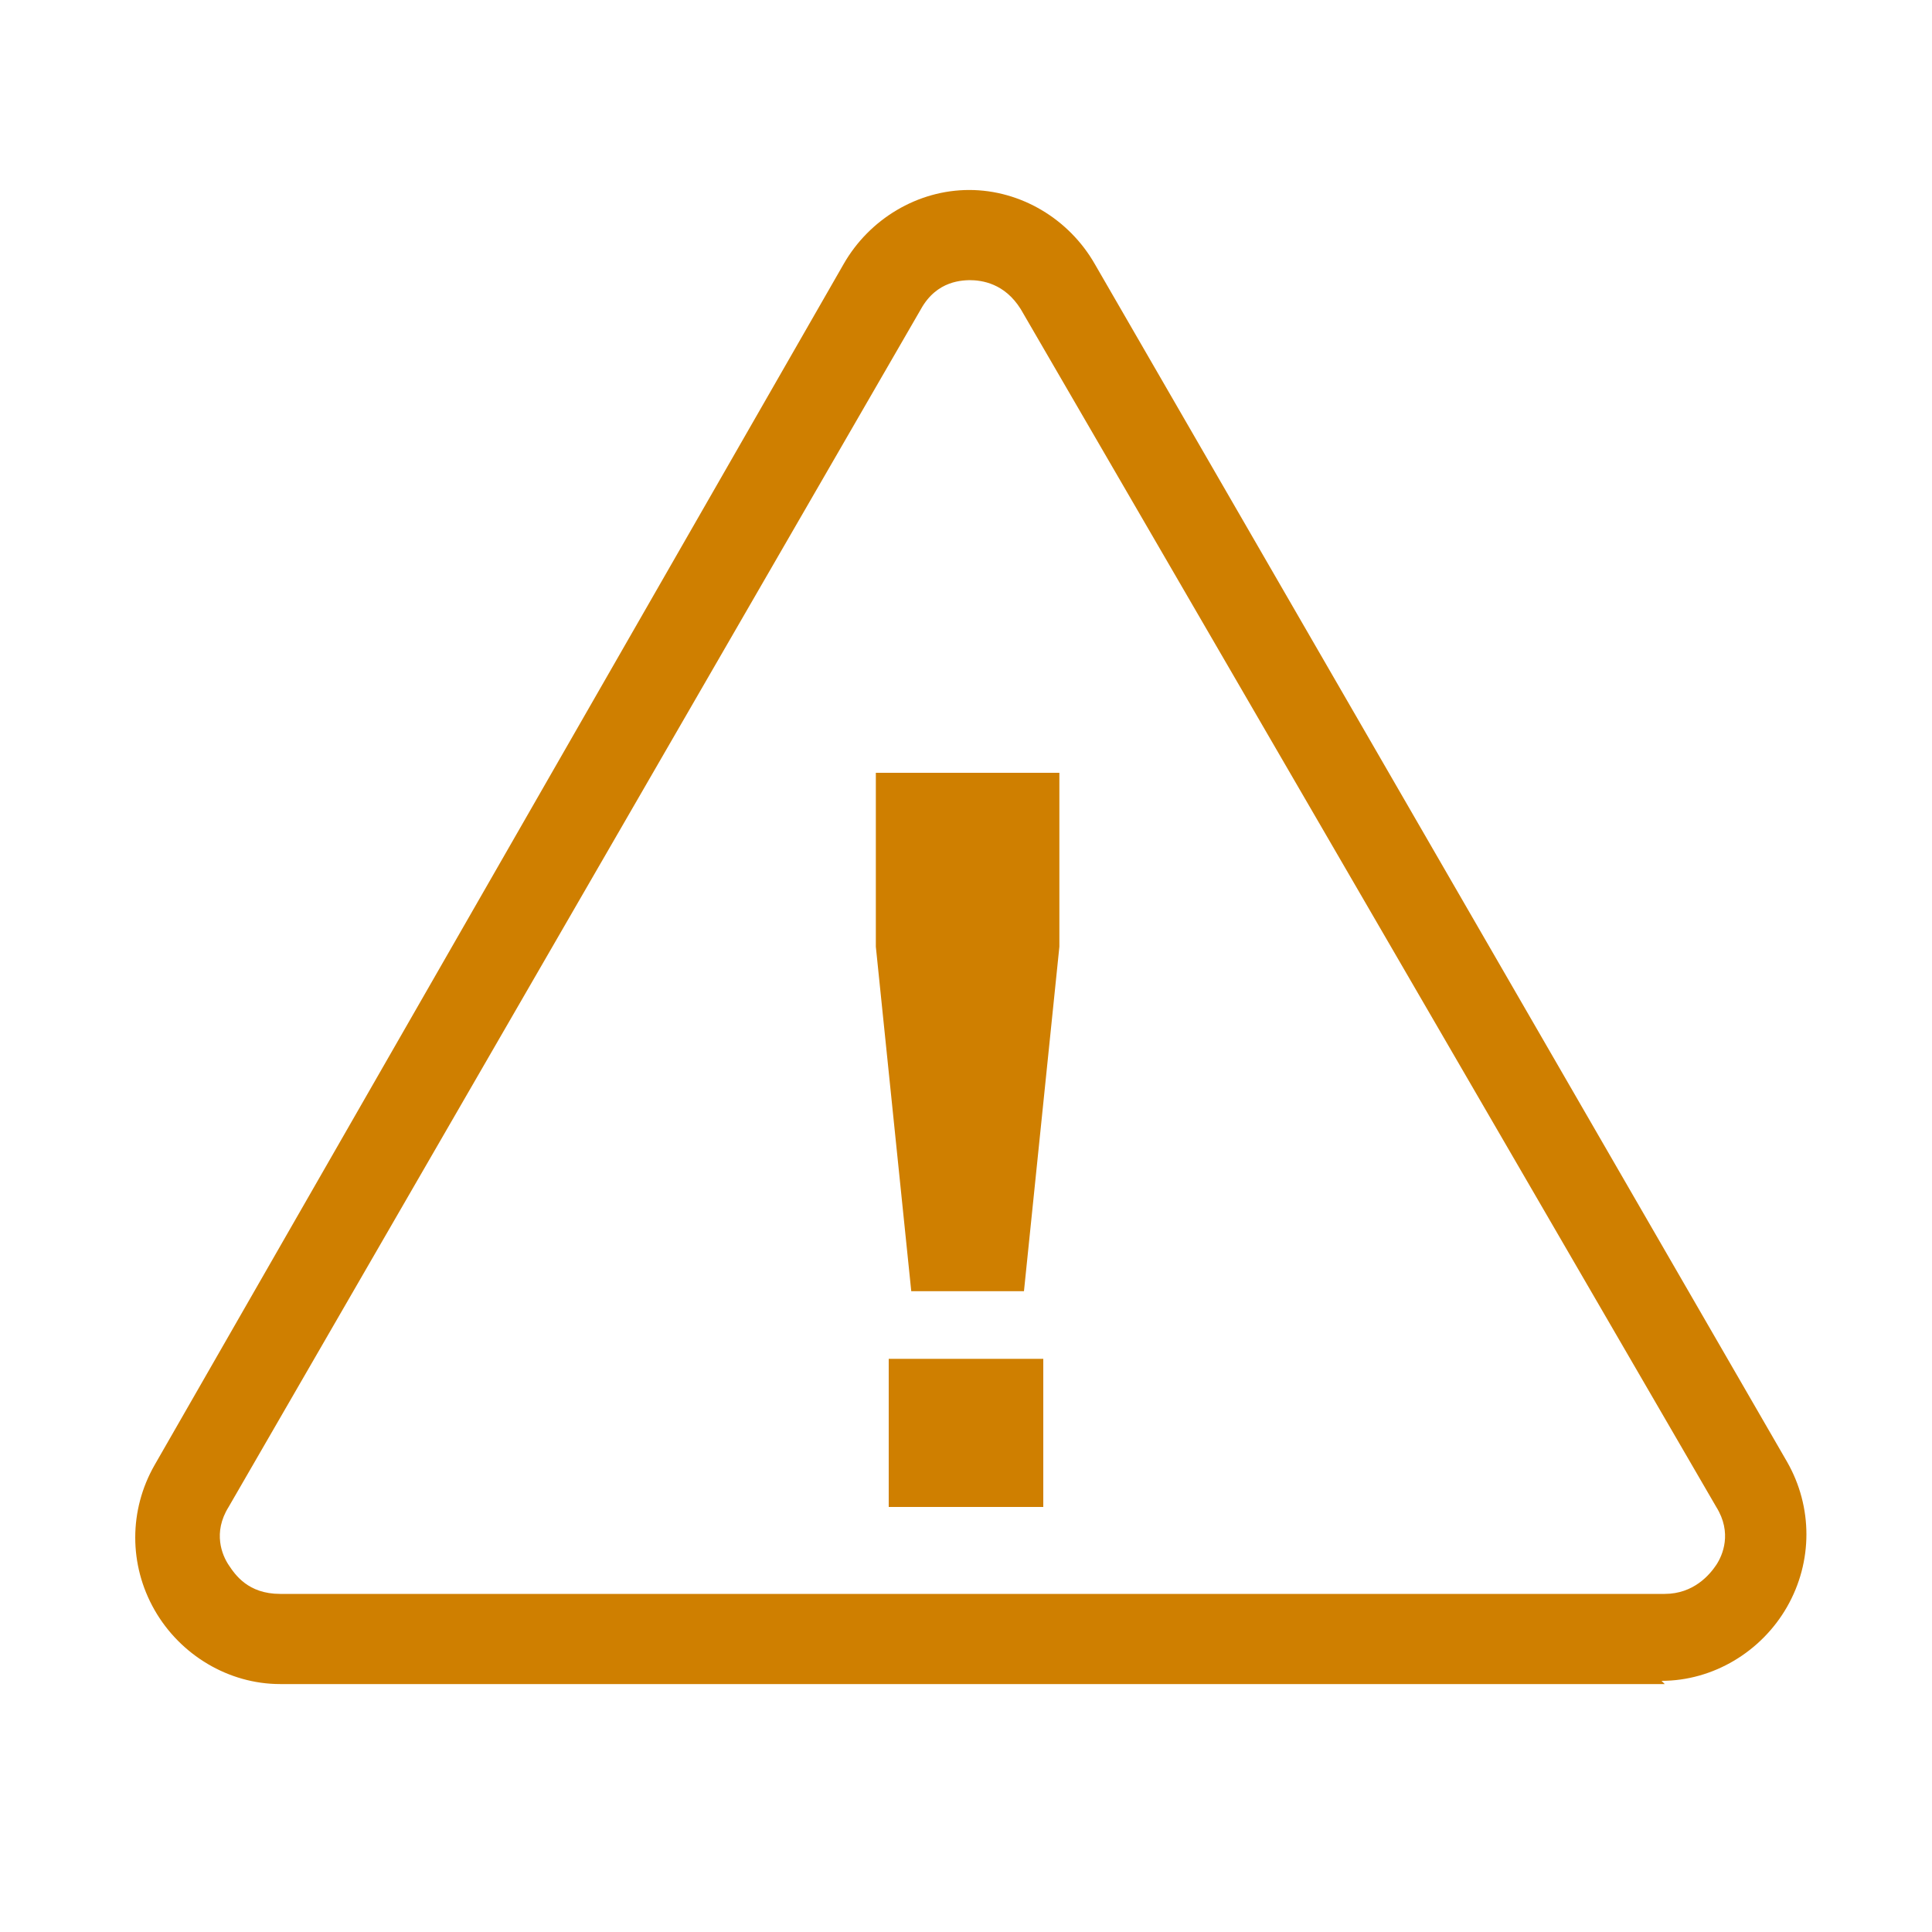
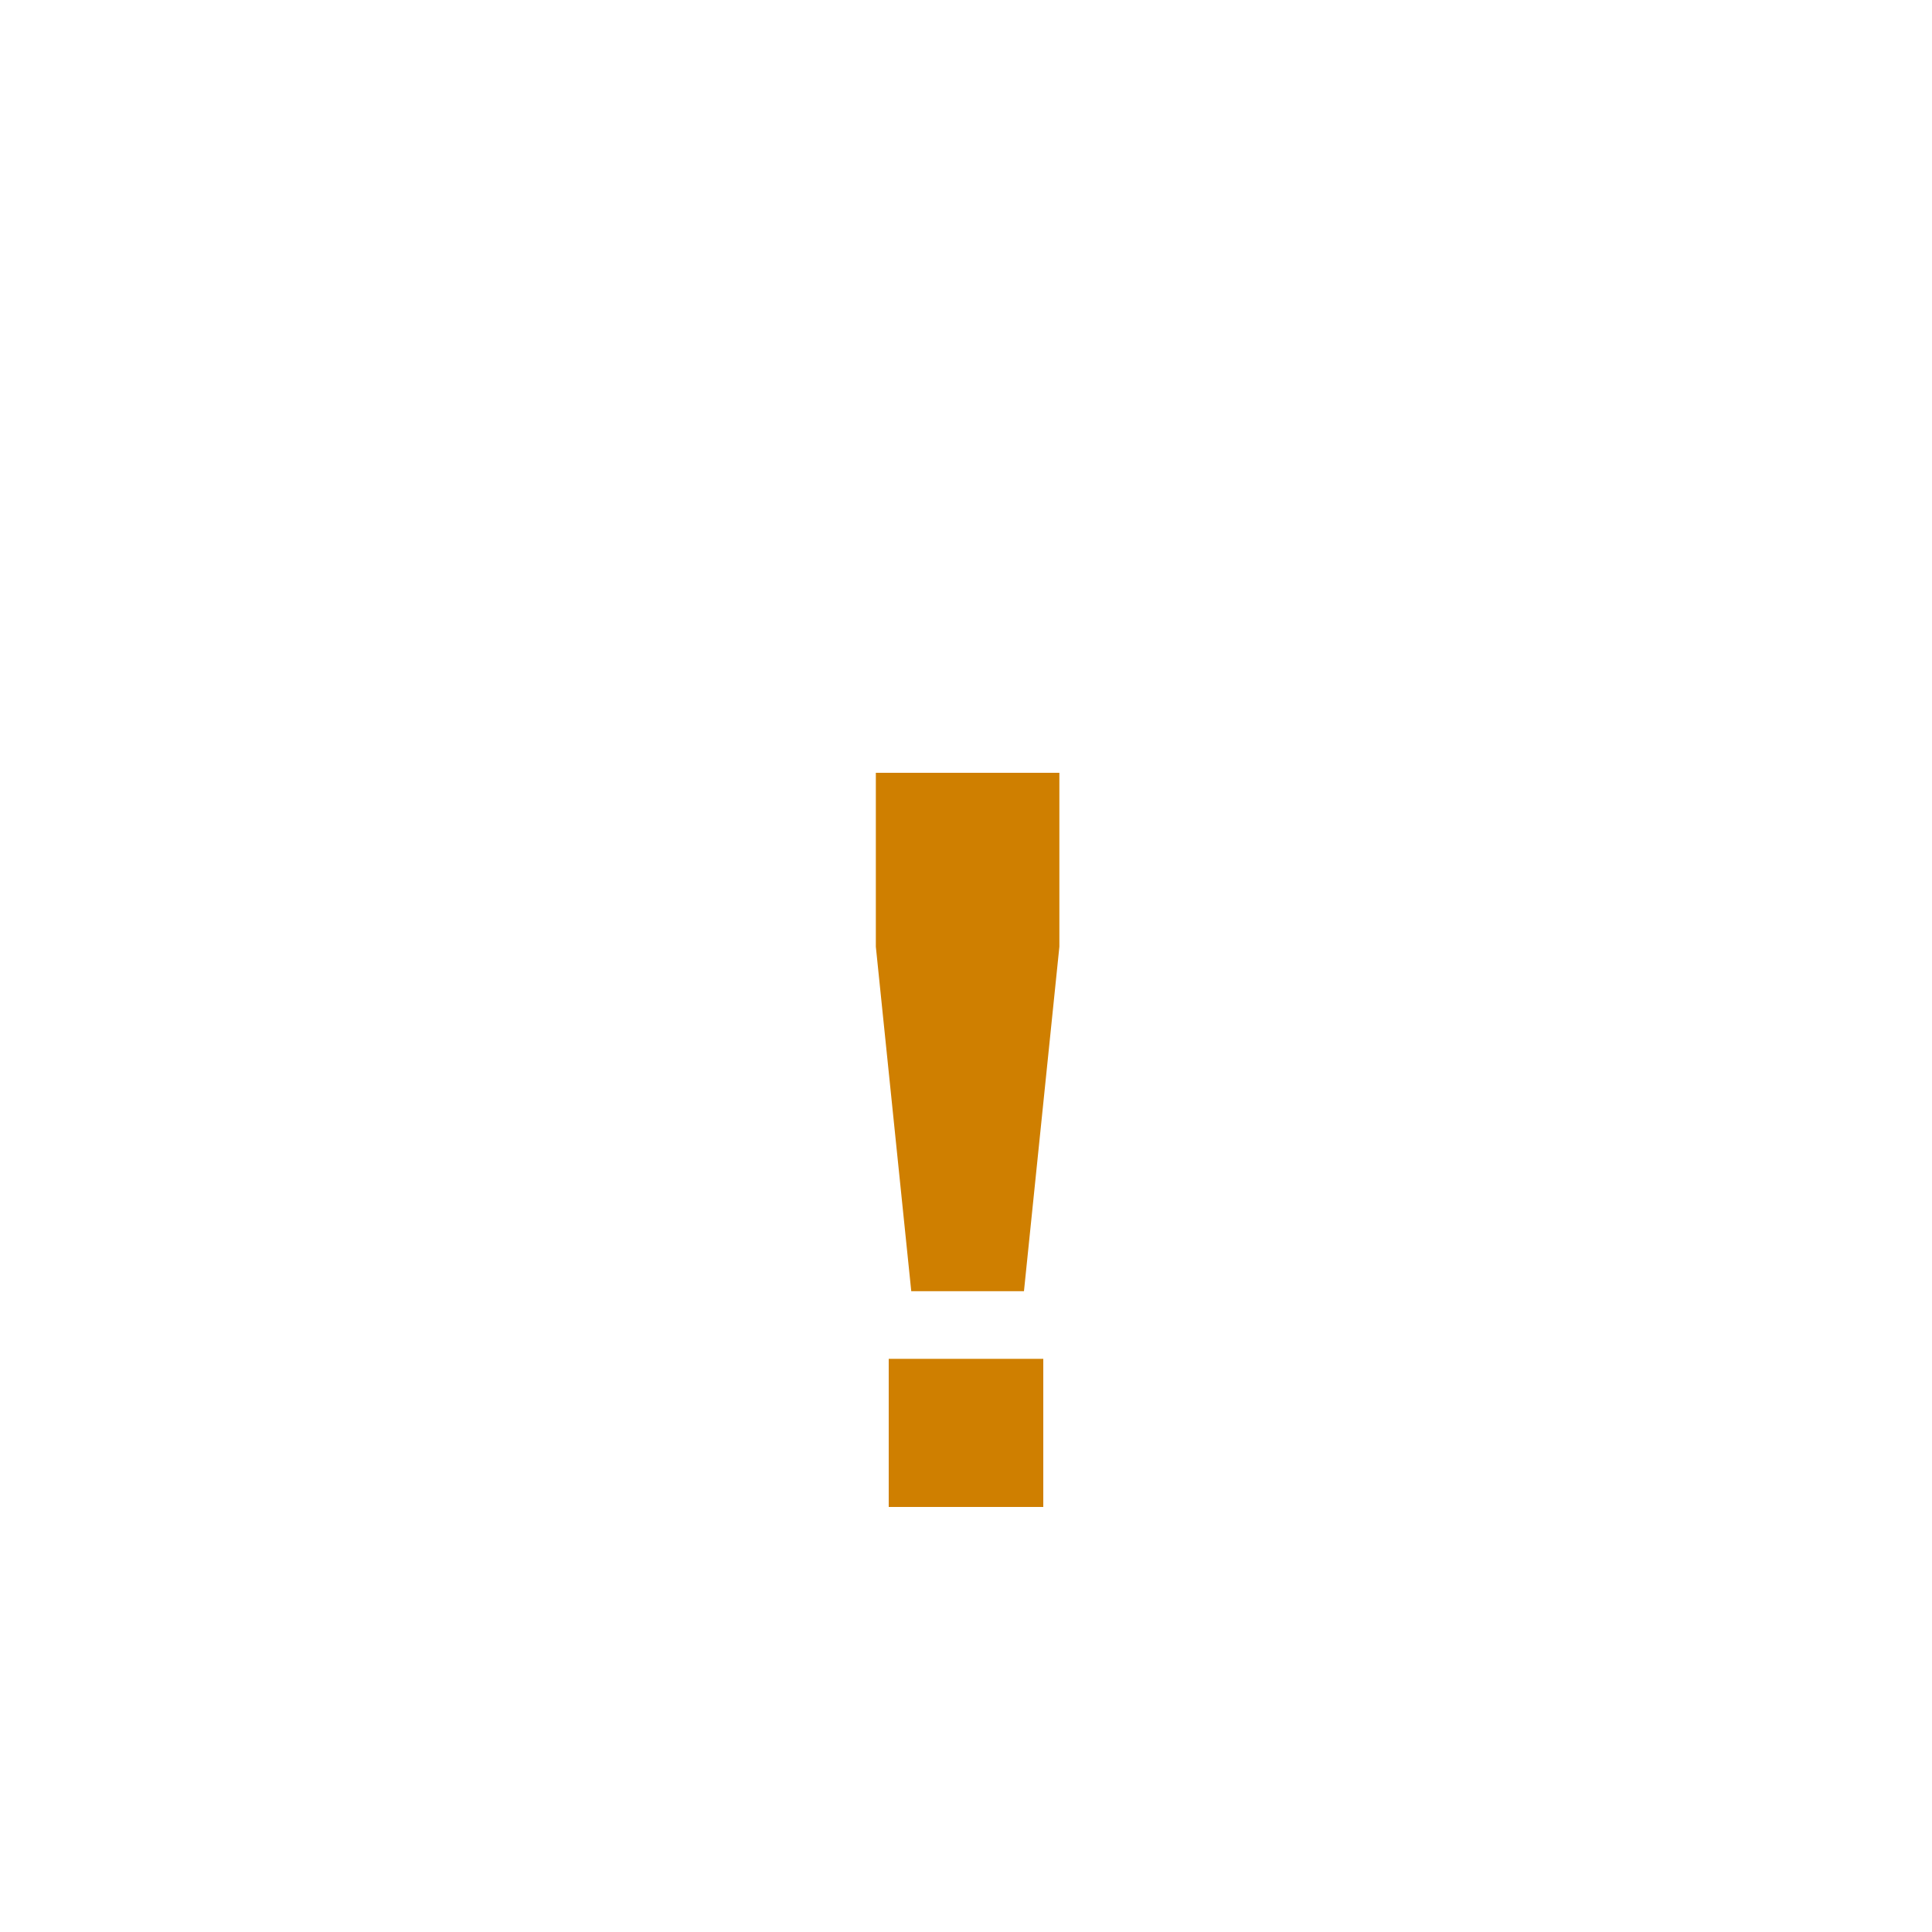
<svg xmlns="http://www.w3.org/2000/svg" id="Alert" width="60" height="60" version="1.1" viewBox="0 0 60 60">
-   <path d="M51.7,52.3H8.7c-1.6,0-3.1-.9-3.9-2.3-.8-1.4-.8-3.1,0-4.5L26.2,8.2c.8-1.4,2.3-2.3,3.9-2.3s3.1.9,3.9,2.3l21.5,37.2c.8,1.4.8,3.1,0,4.5-.8,1.4-2.3,2.3-3.9,2.3ZM30.2,8.7c-.3,0-1.1,0-1.6.9L7.1,46.8c-.5.8-.2,1.5,0,1.8.2.3.6.9,1.6.9h43c.9,0,1.4-.6,1.6-.9.2-.3.5-1,0-1.8L31.7,9.6c-.5-.8-1.2-.9-1.6-.9Z" fill="#cf7f00" />
  <g>
    <polygon points="27.2 24 32.9 24 32.9 29.4 31.8 40.1 28.3 40.1 27.2 29.4 27.2 24" fill="#cf7f00" />
    <rect x="27.6" y="42.2" width="4.8" height="4.6" fill="#cf7f00" />
  </g>
</svg>